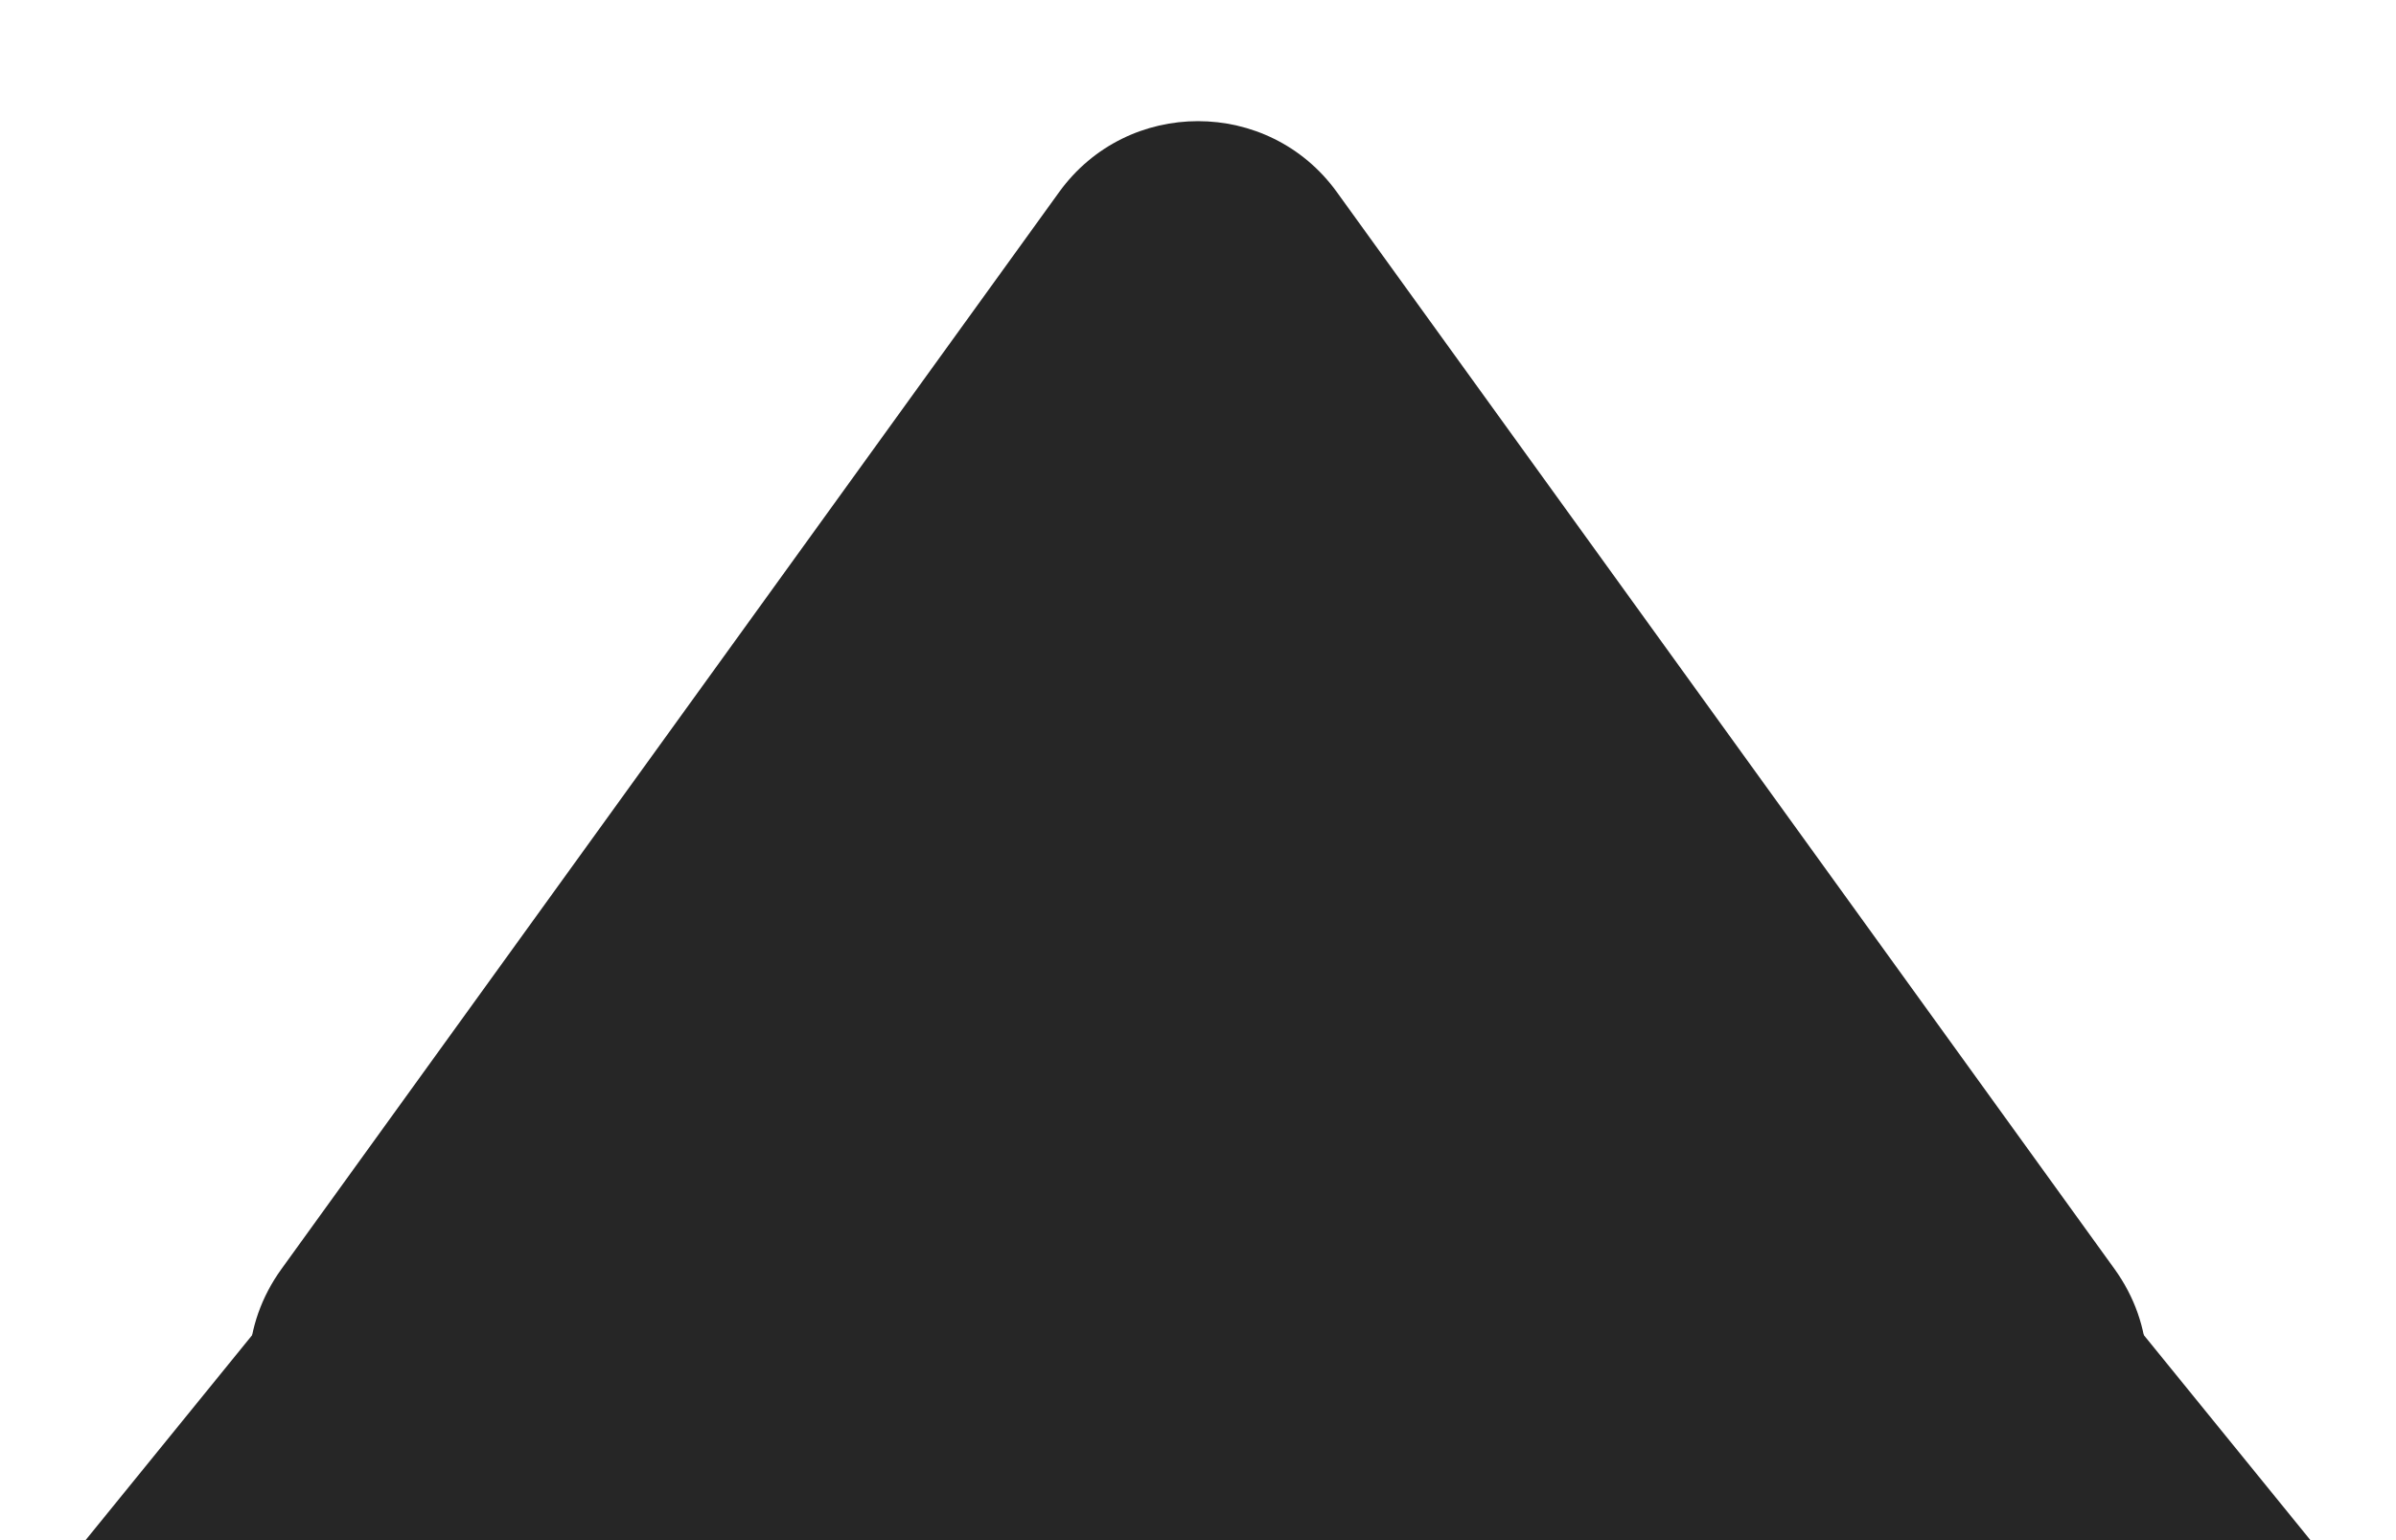
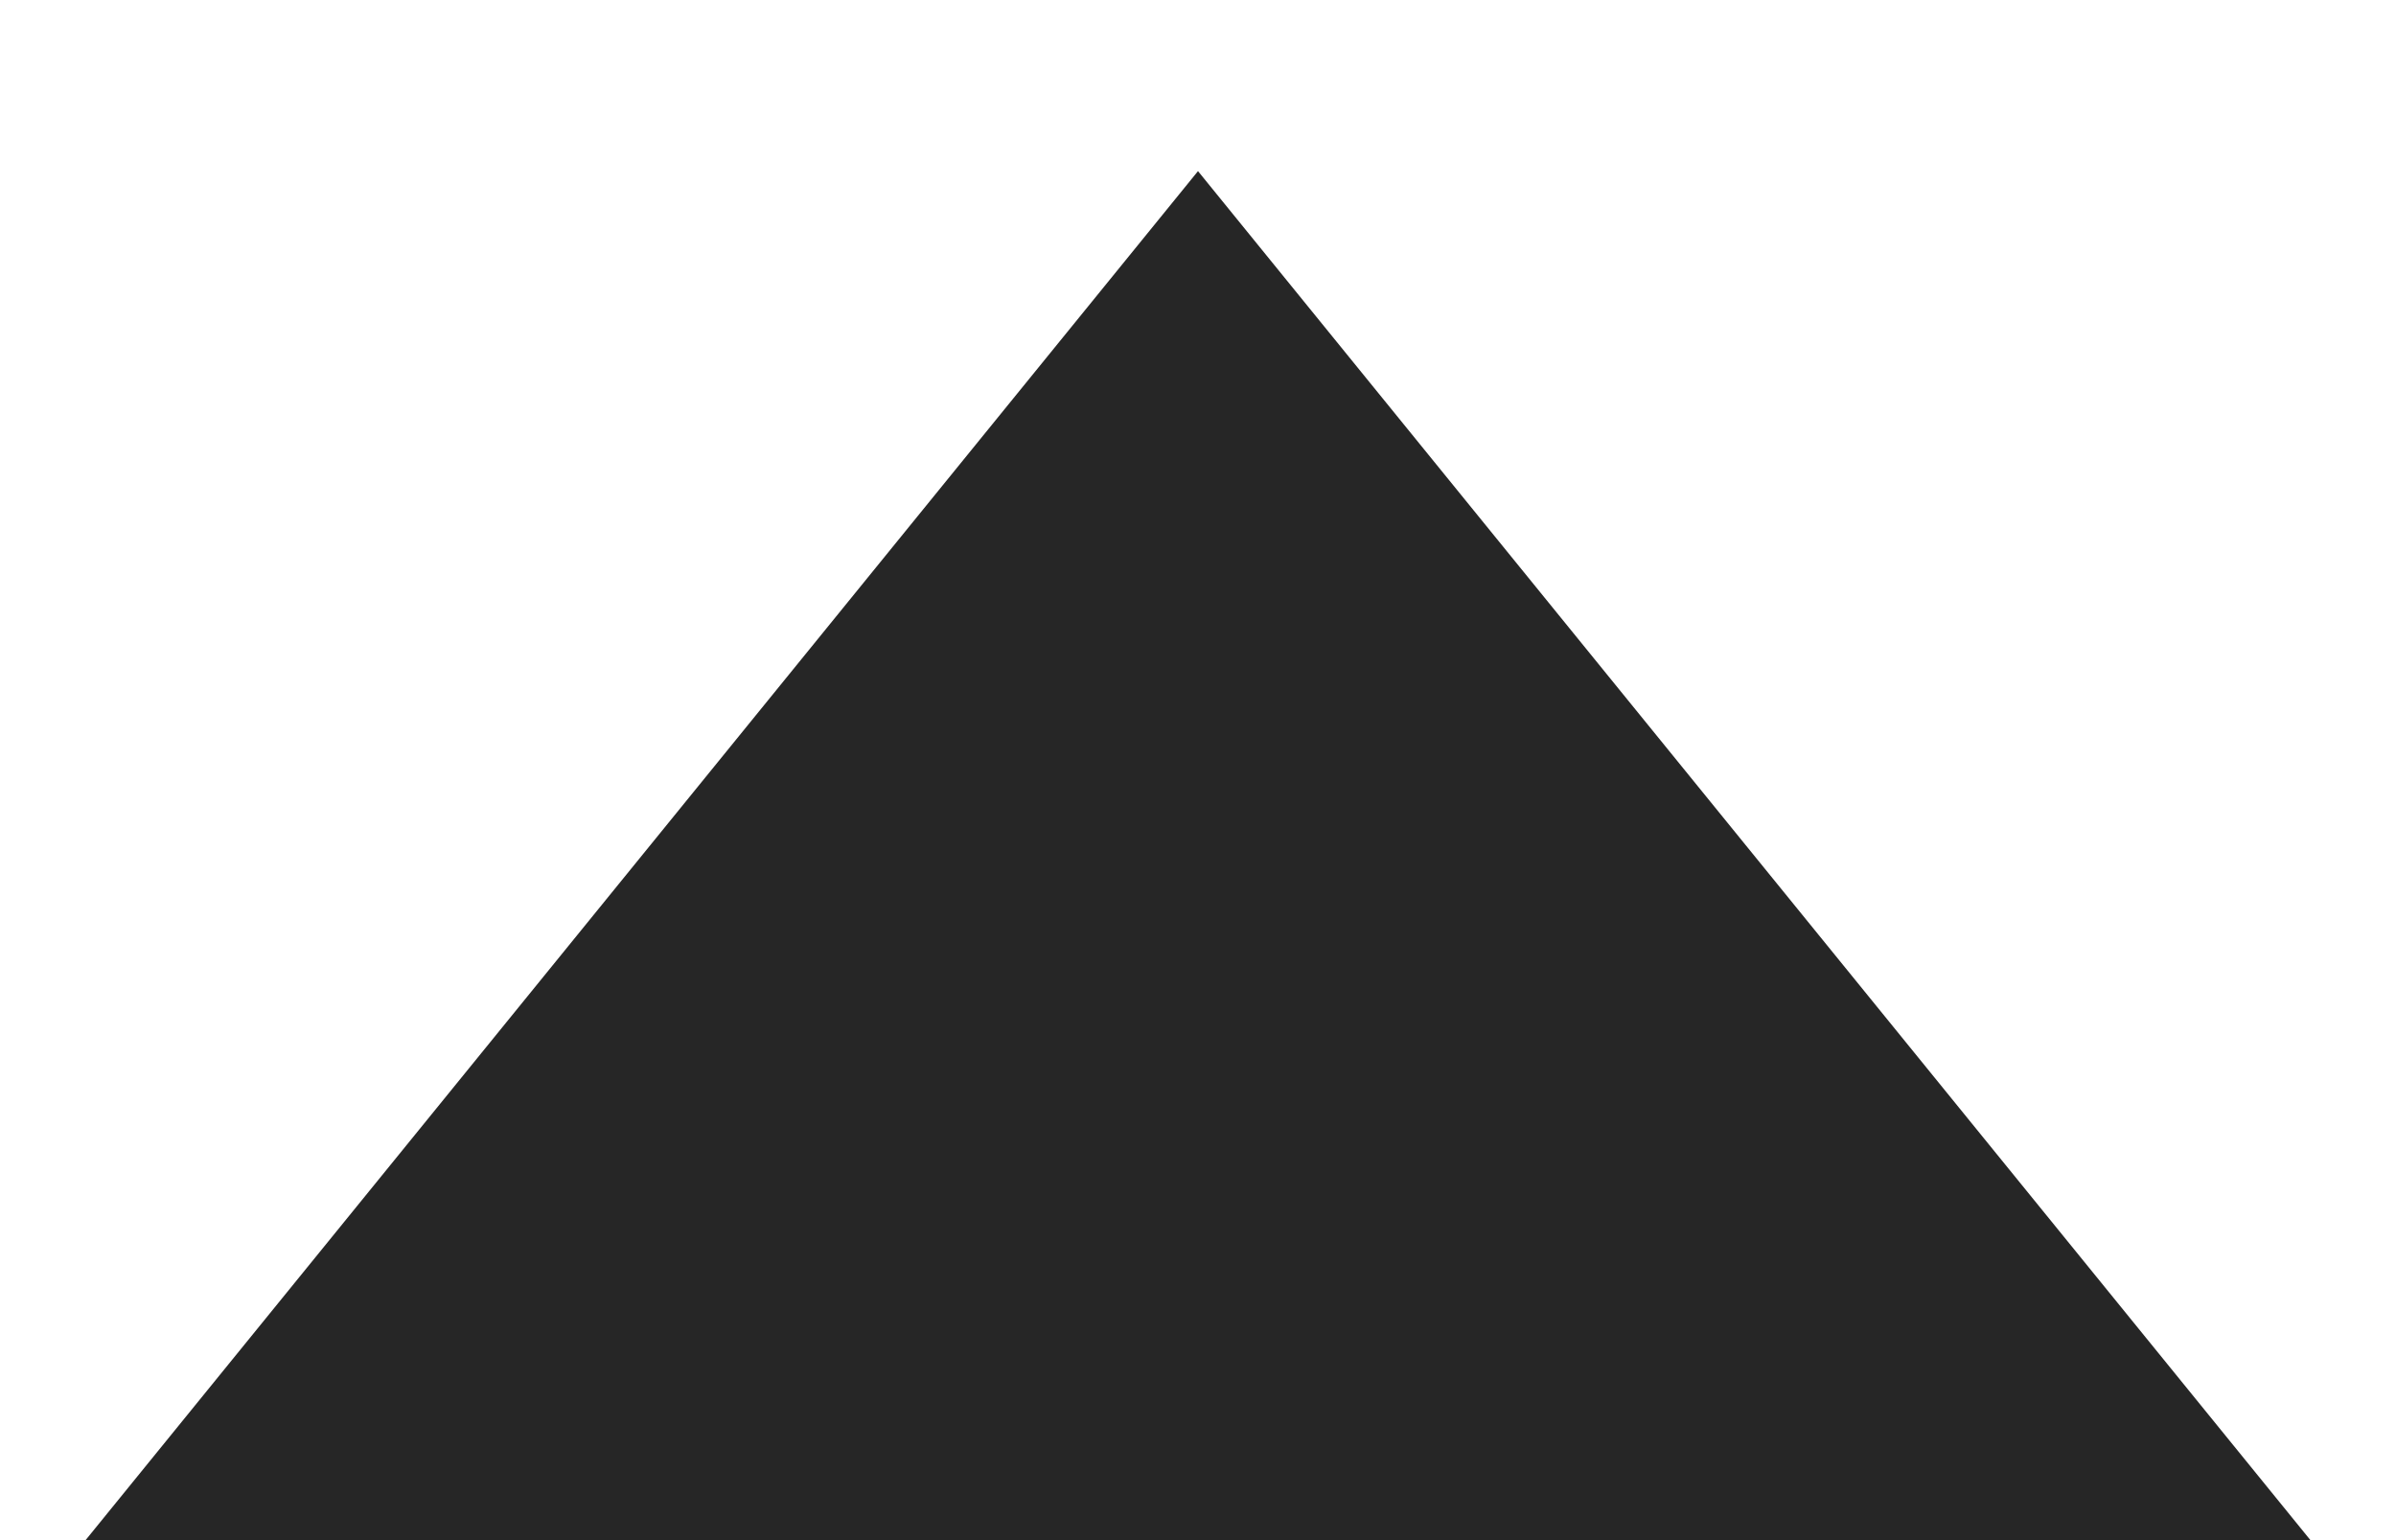
<svg xmlns="http://www.w3.org/2000/svg" width="14" height="9" viewBox="0 0 14 9" fill="none">
-   <path d="M6.189 1.122C6.588 0.57 7.412 0.57 7.811 1.122L12.355 7.415C12.832 8.076 12.36 9 11.544 9H2.456C1.64 9 1.167 8.076 1.645 7.415L6.189 1.122Z" fill="#262626" />
  <path d="M7 1L13.5 9H0.5L7 1Z" fill="#262626" />
</svg>